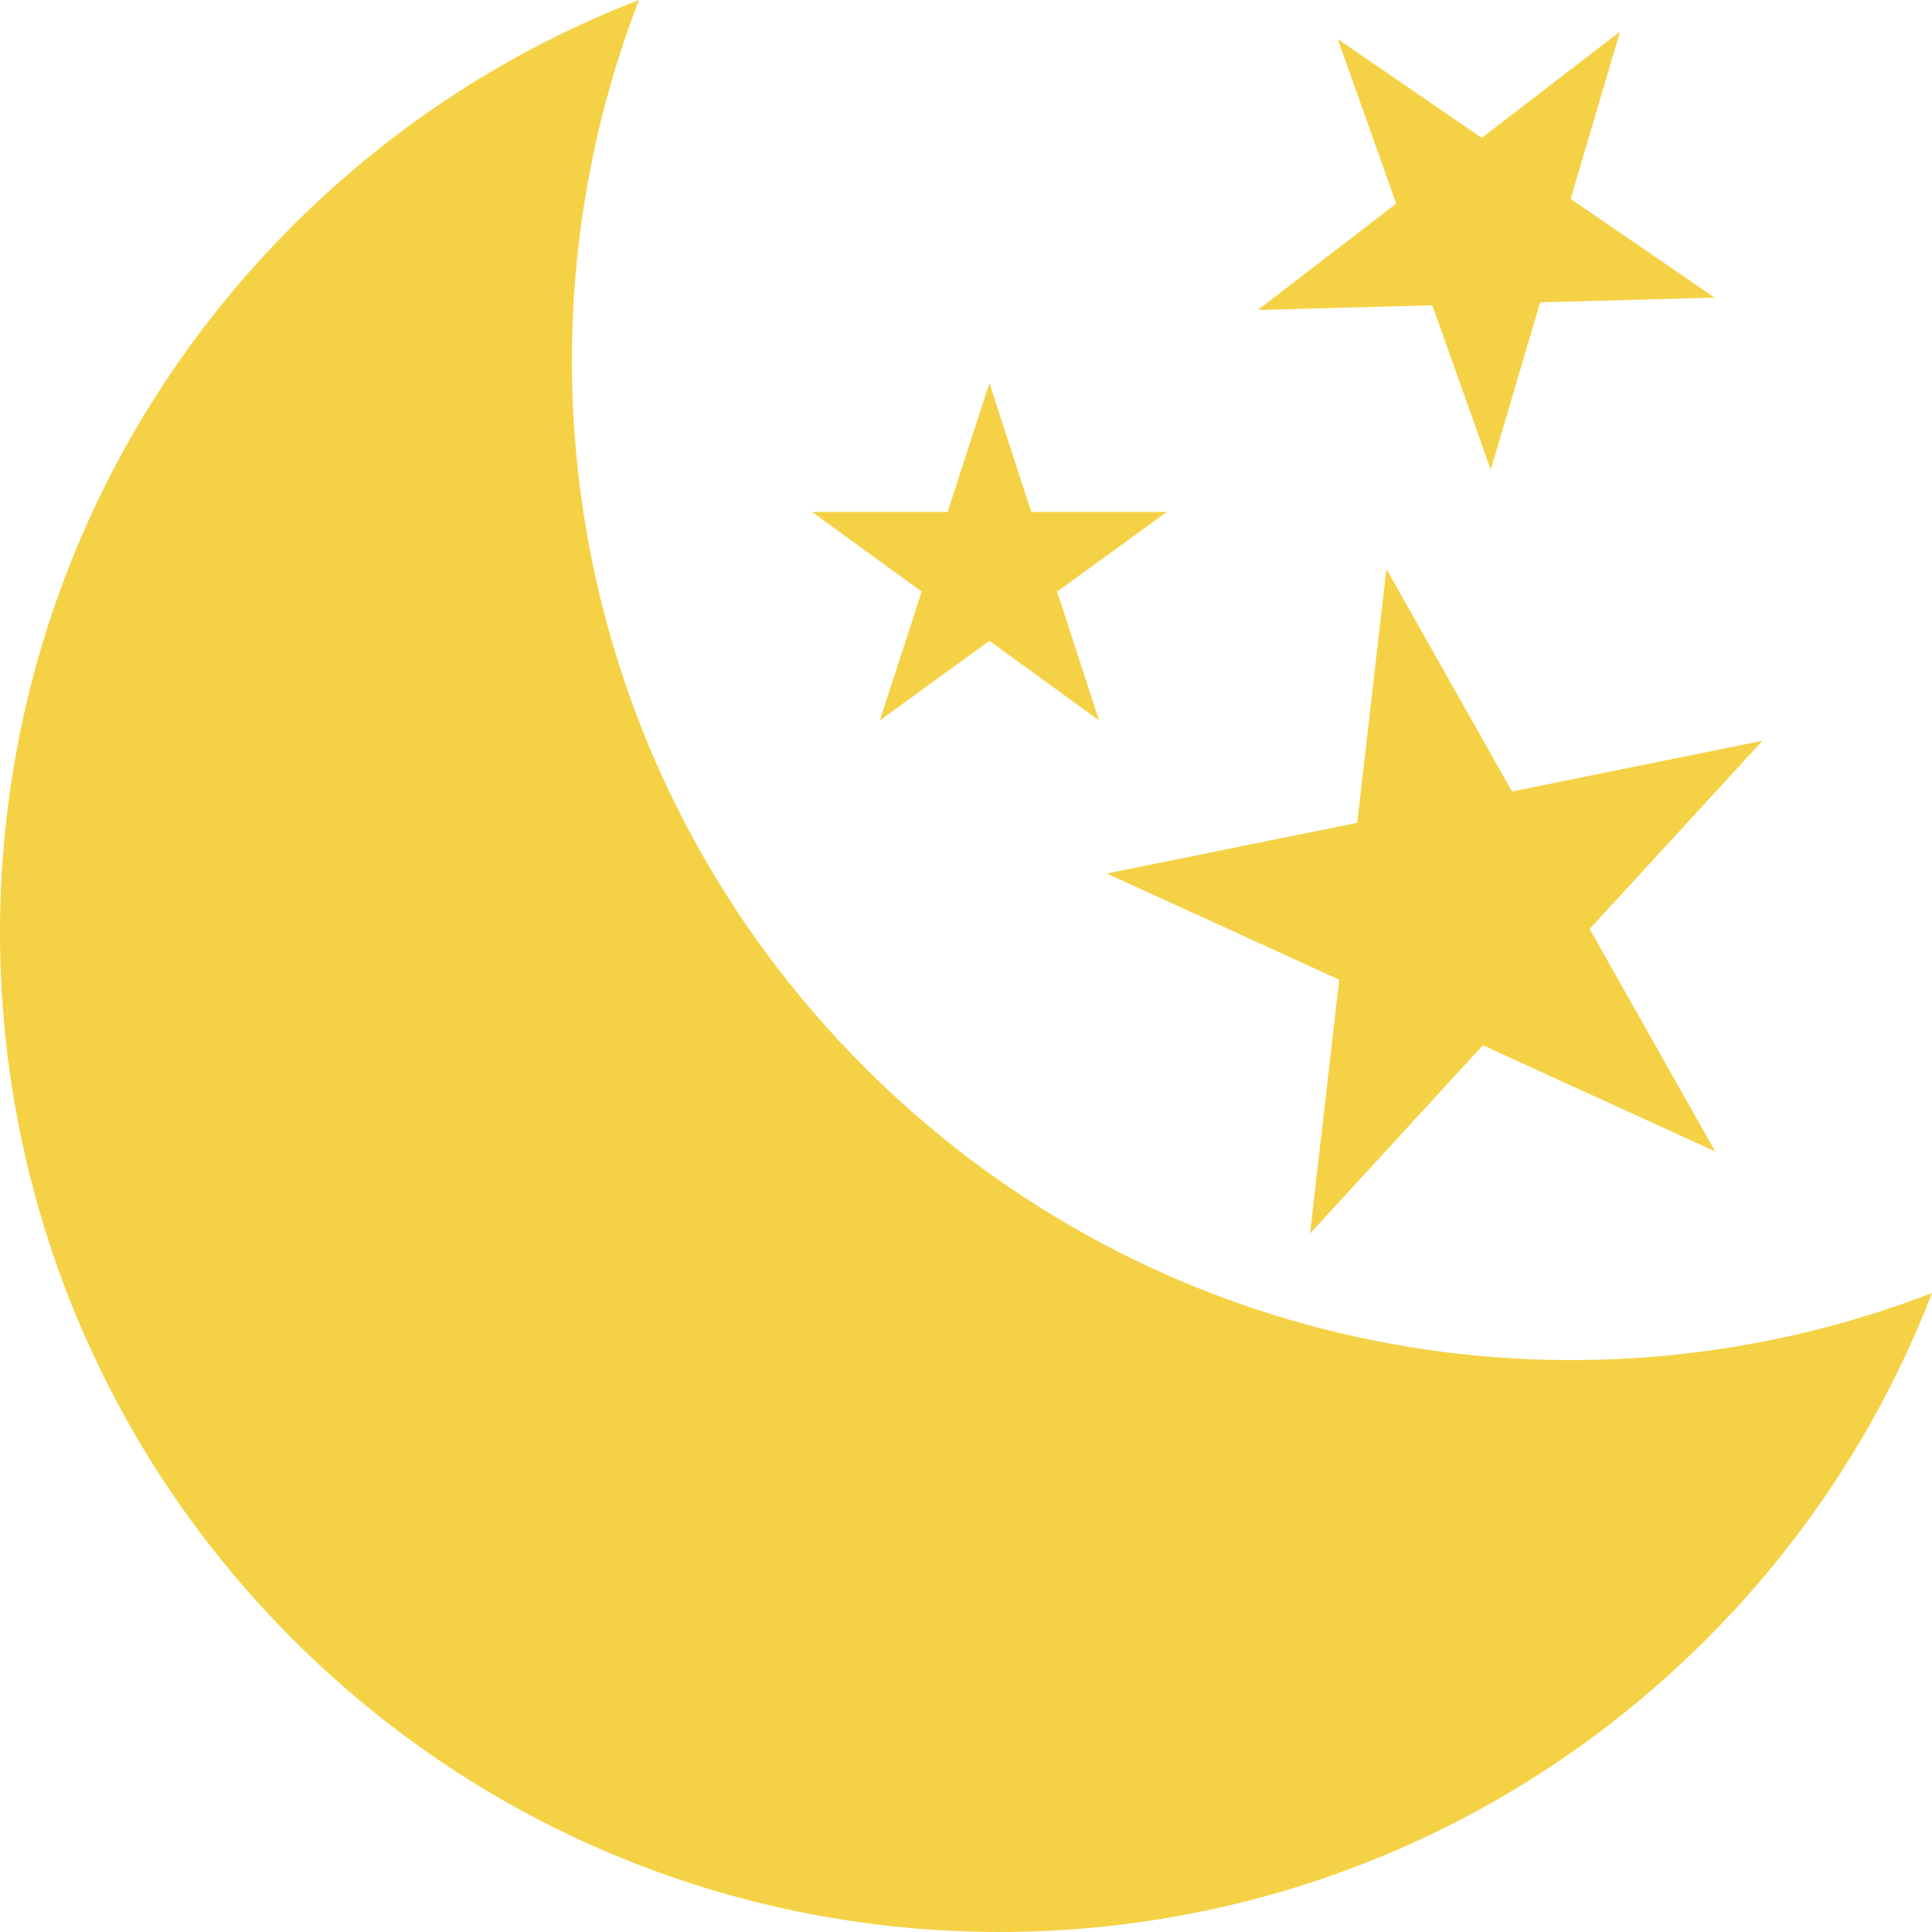
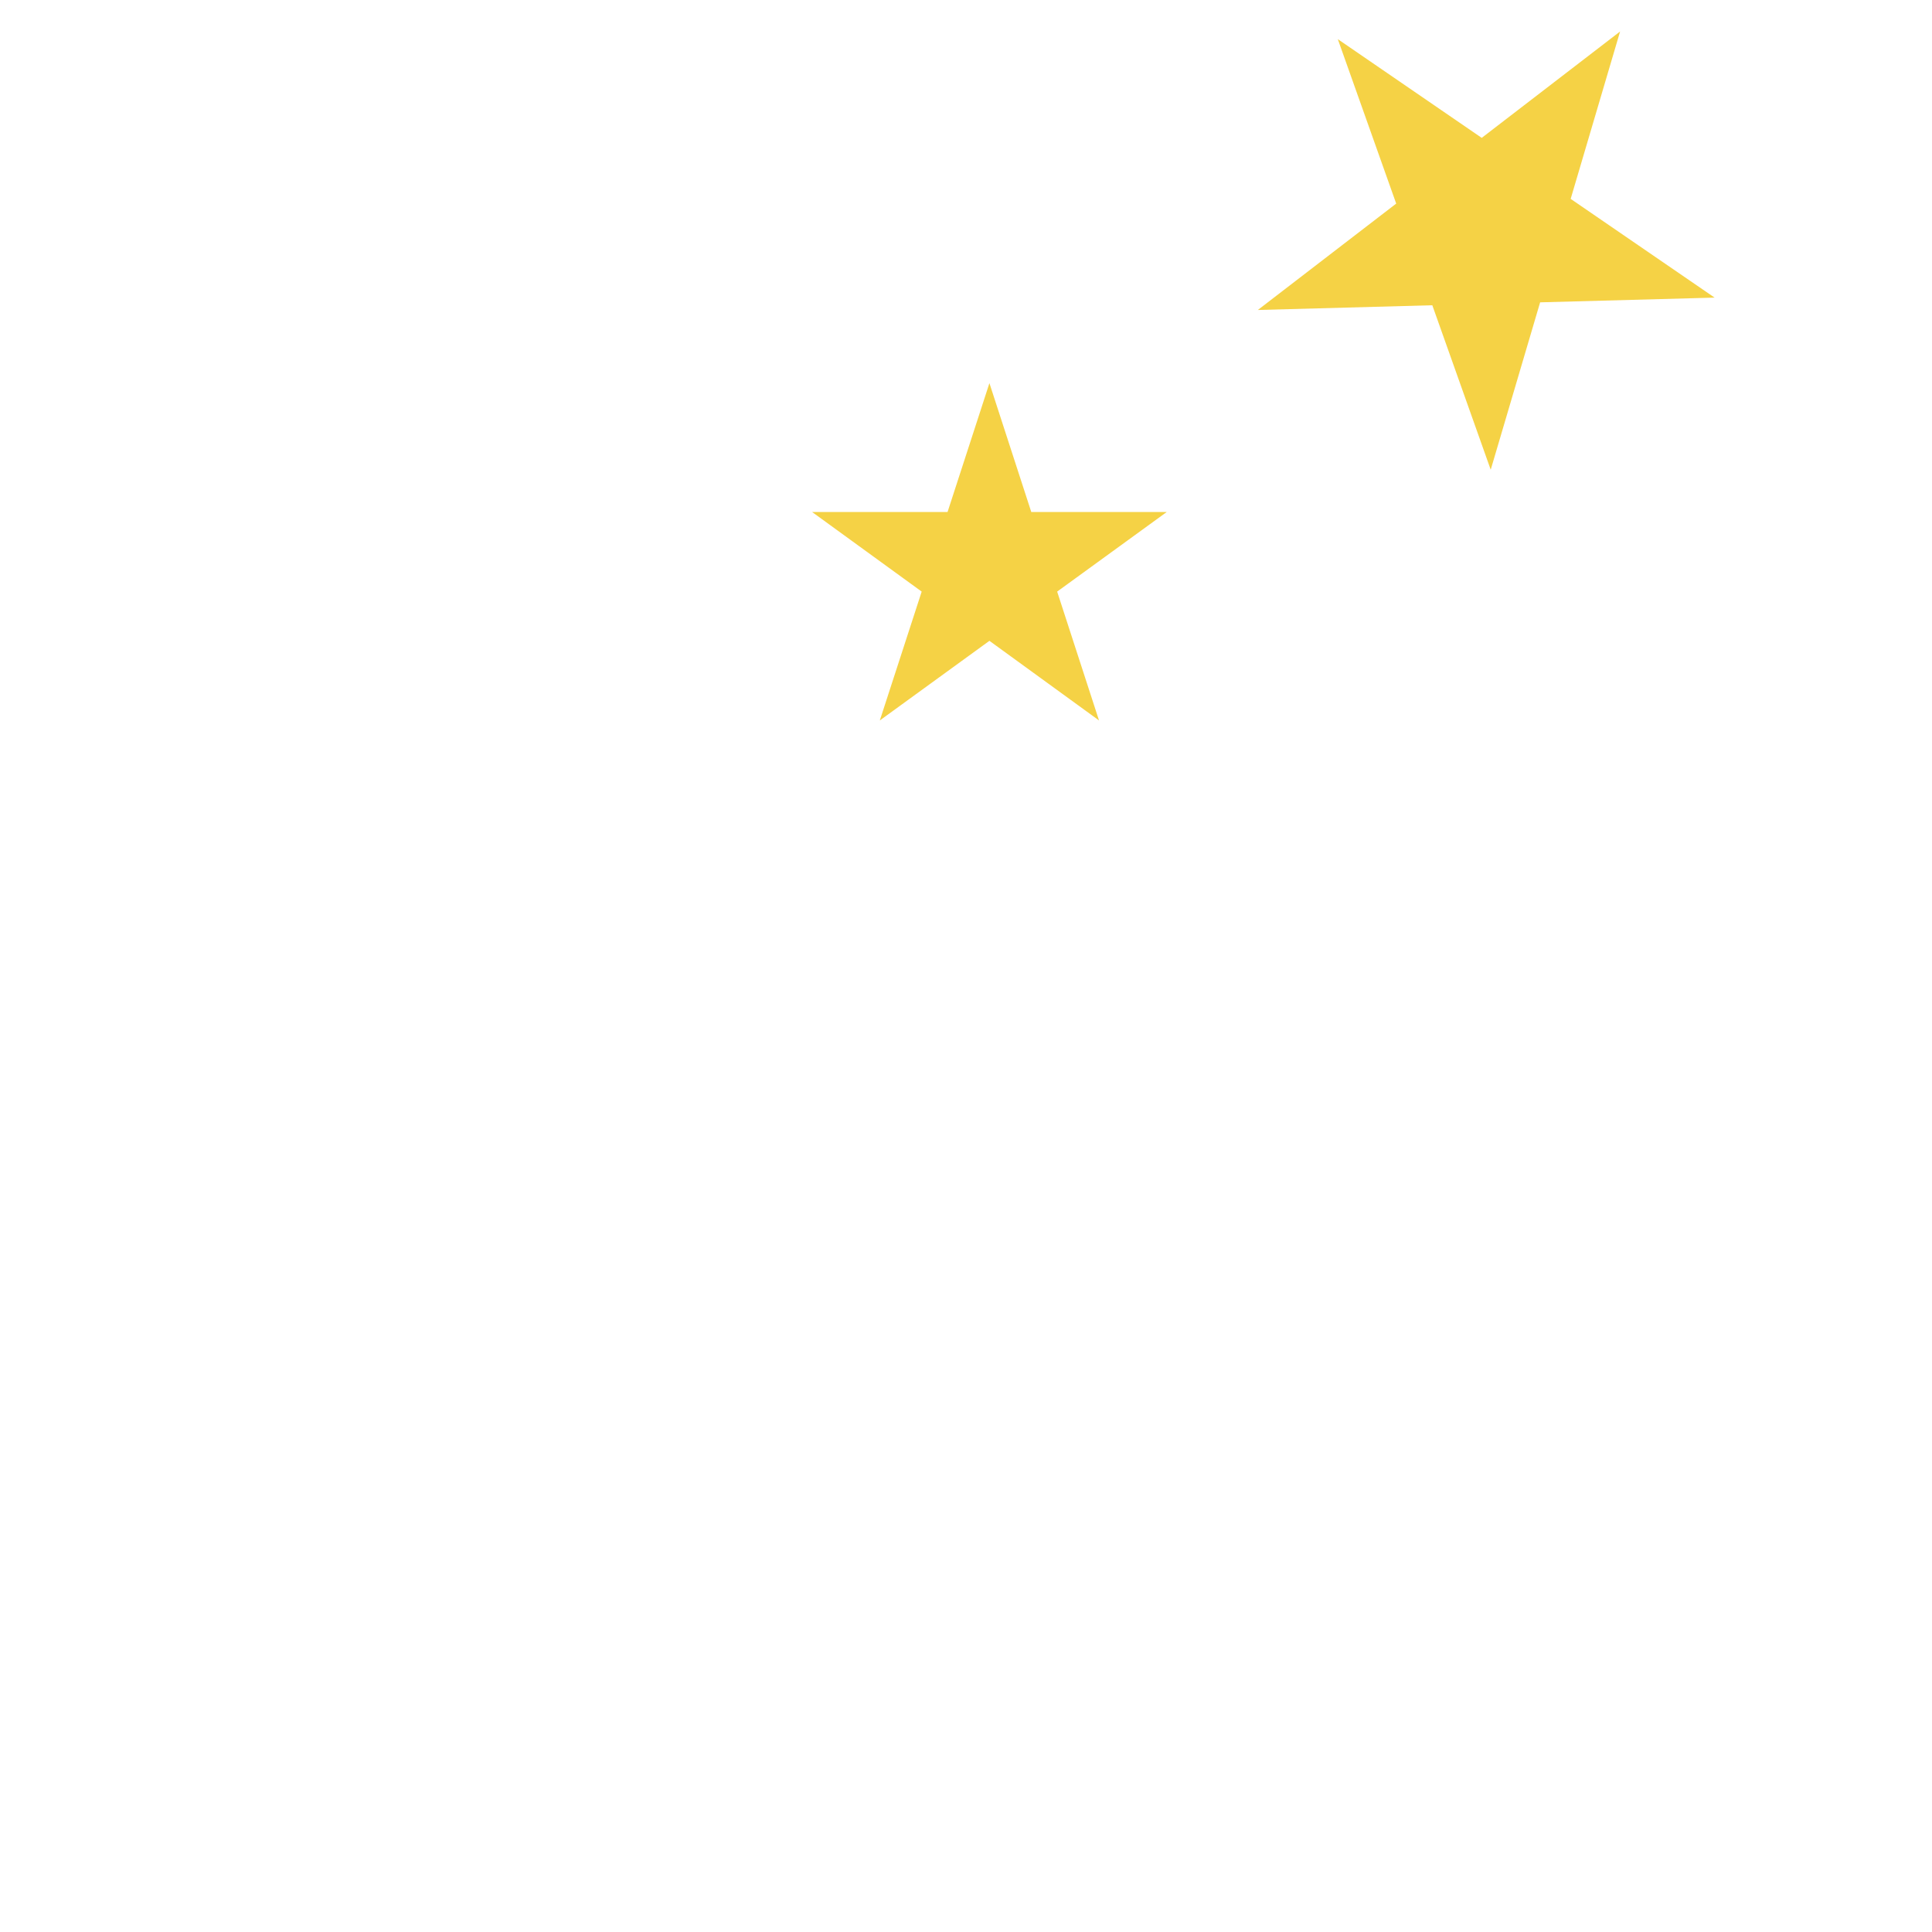
<svg xmlns="http://www.w3.org/2000/svg" version="1.1" id="Capa_1" x="0px" y="0px" width="512px" height="512px" viewBox="0 0 425.23 425.23" style="enable-background:new 0 0 425.23 425.23;" xml:space="preserve" class="">
  <g>
    <g>
      <g>
        <polygon points="315.248,67.185 328.104,103.387 338.98,66.544 377.383,65.504 345.703,43.772 356.581,6.93 326.125,30.344     294.447,8.613 307.302,44.812 276.848,68.226   " data-original="#000000" class="active-path" data-old_color="#000000" fill="#F5D245" />
-         <polygon points="332.792,174.201 305.145,125.229 298.728,181.099 243.604,192.26 294.759,215.629 288.339,271.499     326.374,230.067 377.525,253.438 349.878,204.466 387.909,163.039   " data-original="#000000" class="active-path" data-old_color="#000000" fill="#F5D245" />
        <polygon points="193.646,158.568 217.77,141.044 241.892,158.568 232.678,130.21 256.801,112.688 226.982,112.688 217.77,84.329     208.556,112.688 178.739,112.688 202.861,130.21   " data-original="#000000" class="active-path" data-old_color="#000000" fill="#F5D245" />
-         <path d="M190.302,234.928C126.787,171.414,110.24,78.729,140.636,0C112.87,10.719,86.837,27.266,64.437,49.666    c-85.916,85.916-85.915,225.213,0,311.127c85.915,85.916,225.211,85.916,311.127,0c22.399-22.4,38.947-48.434,49.667-76.199    C346.501,314.99,253.815,298.443,190.302,234.928z" data-original="#000000" class="active-path" data-old_color="#000000" fill="#F5D245" />
      </g>
    </g>
  </g>
</svg>